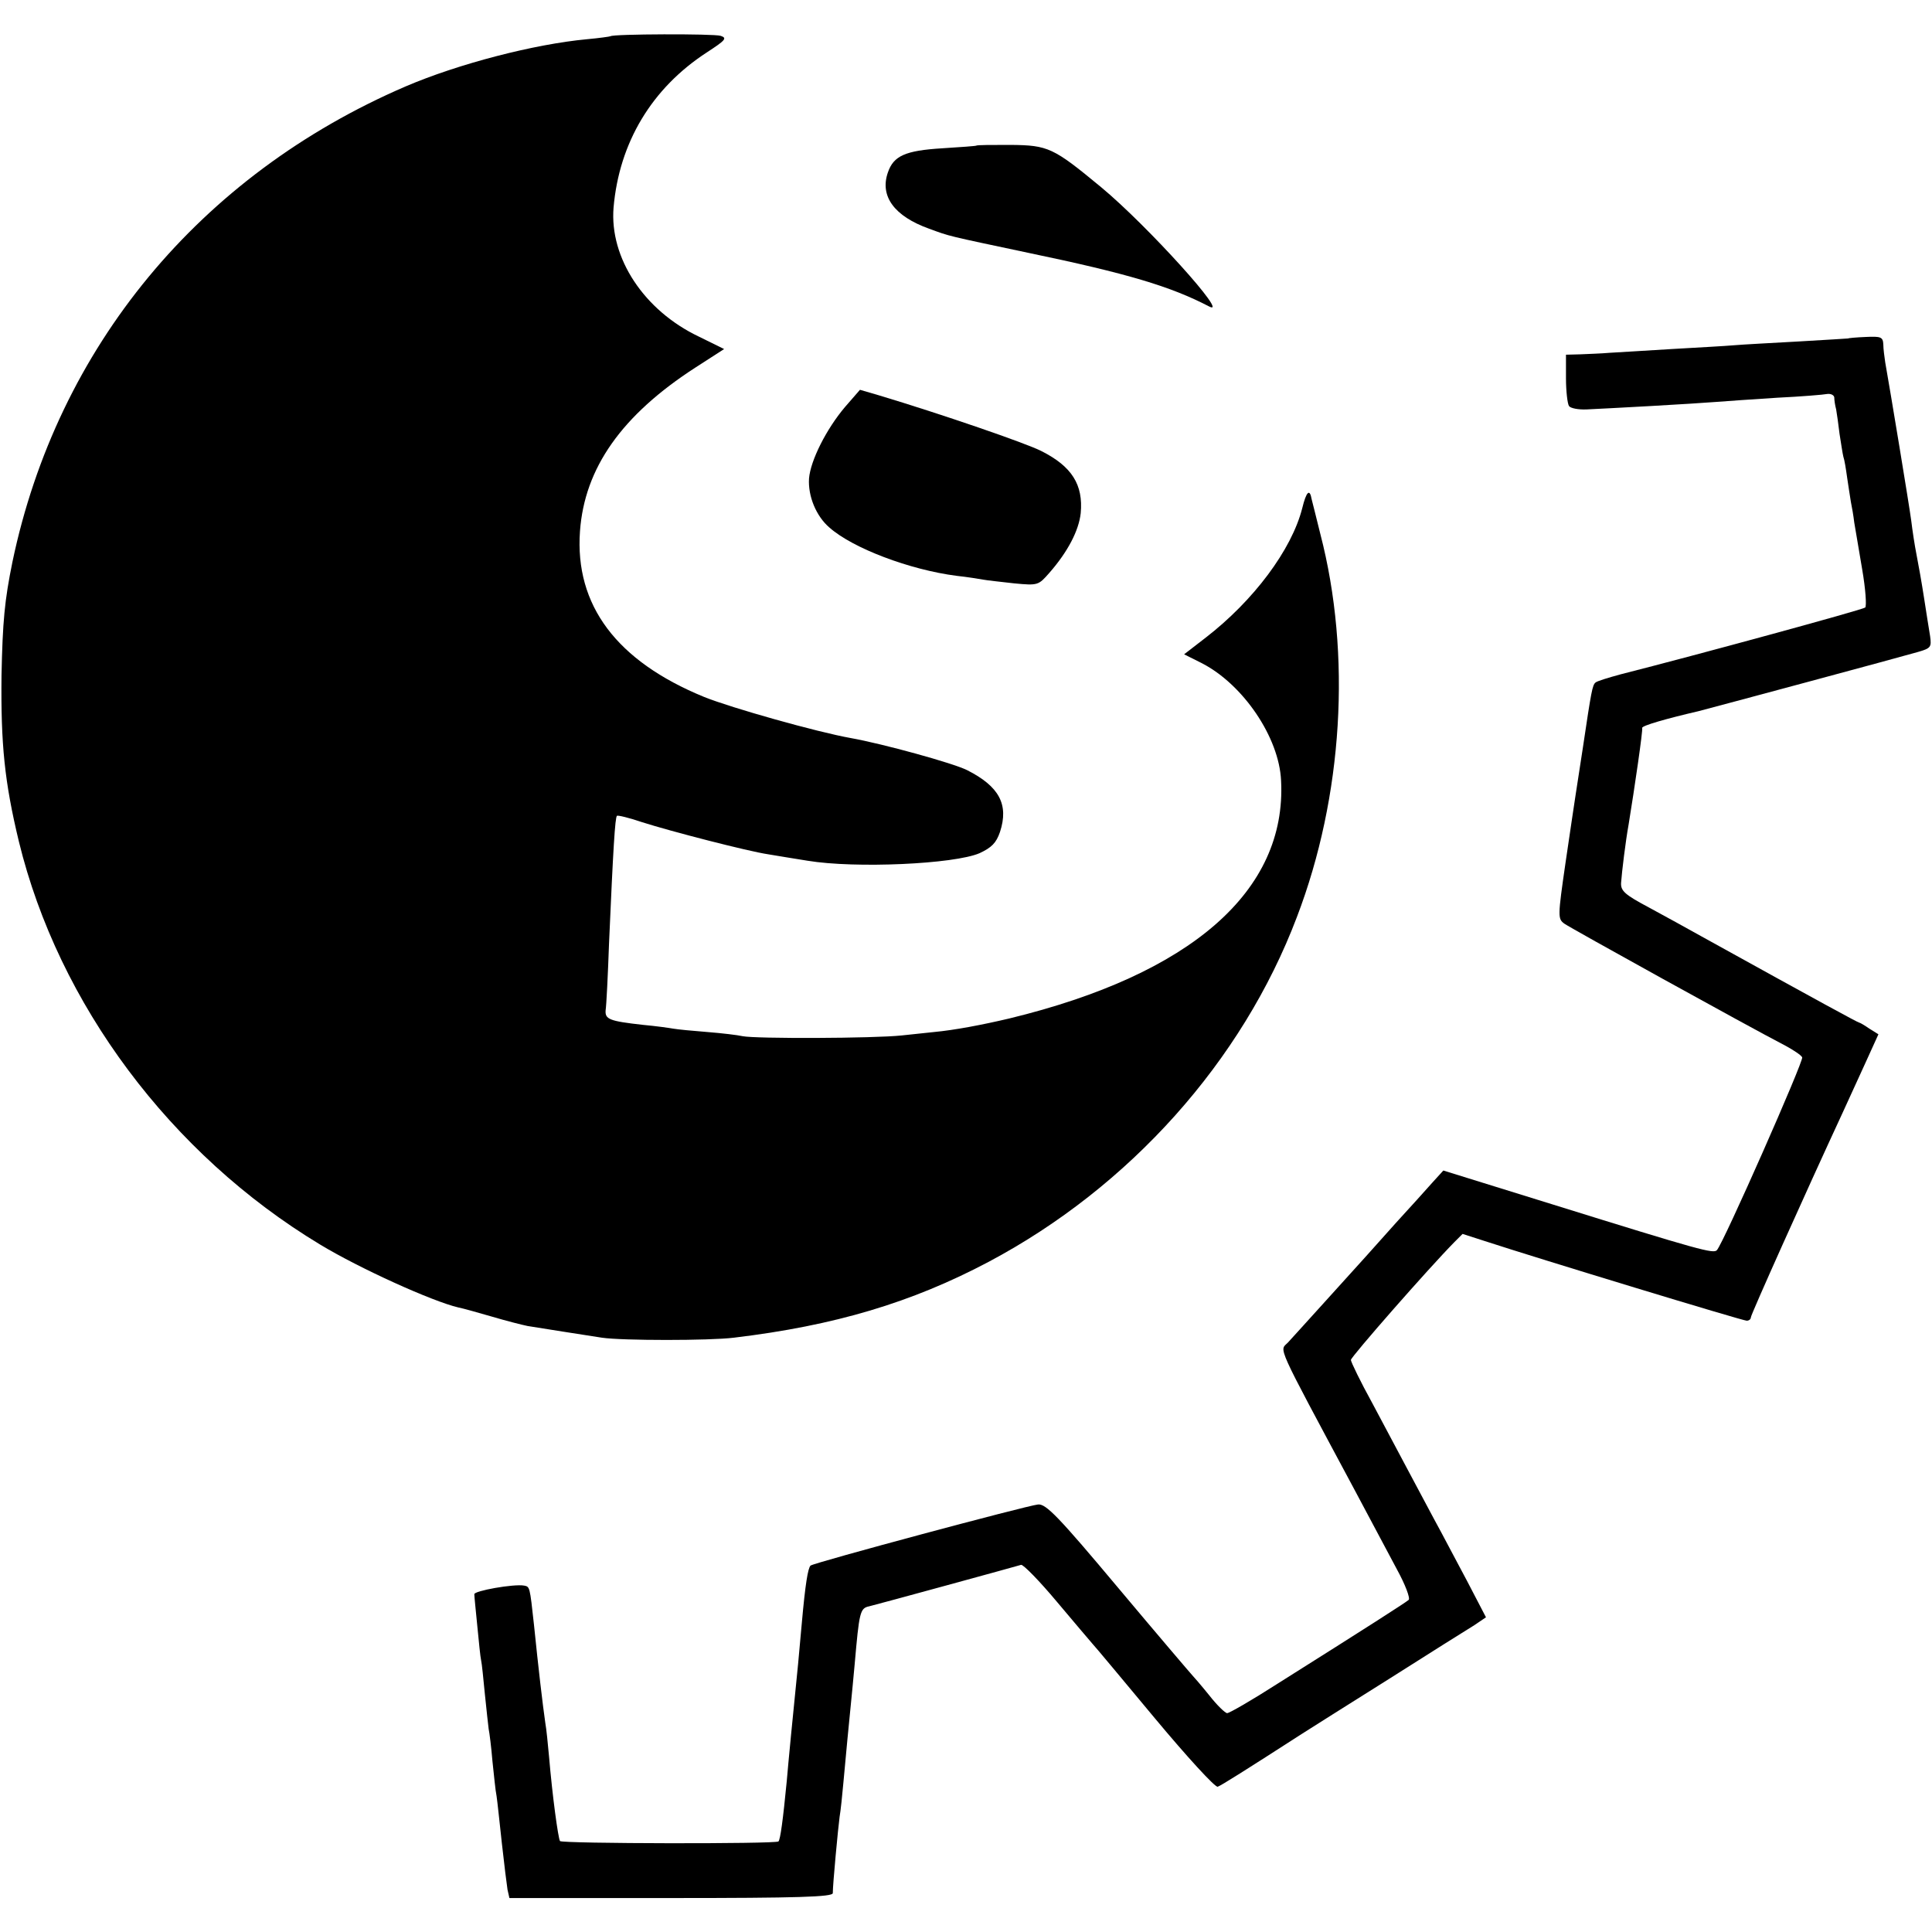
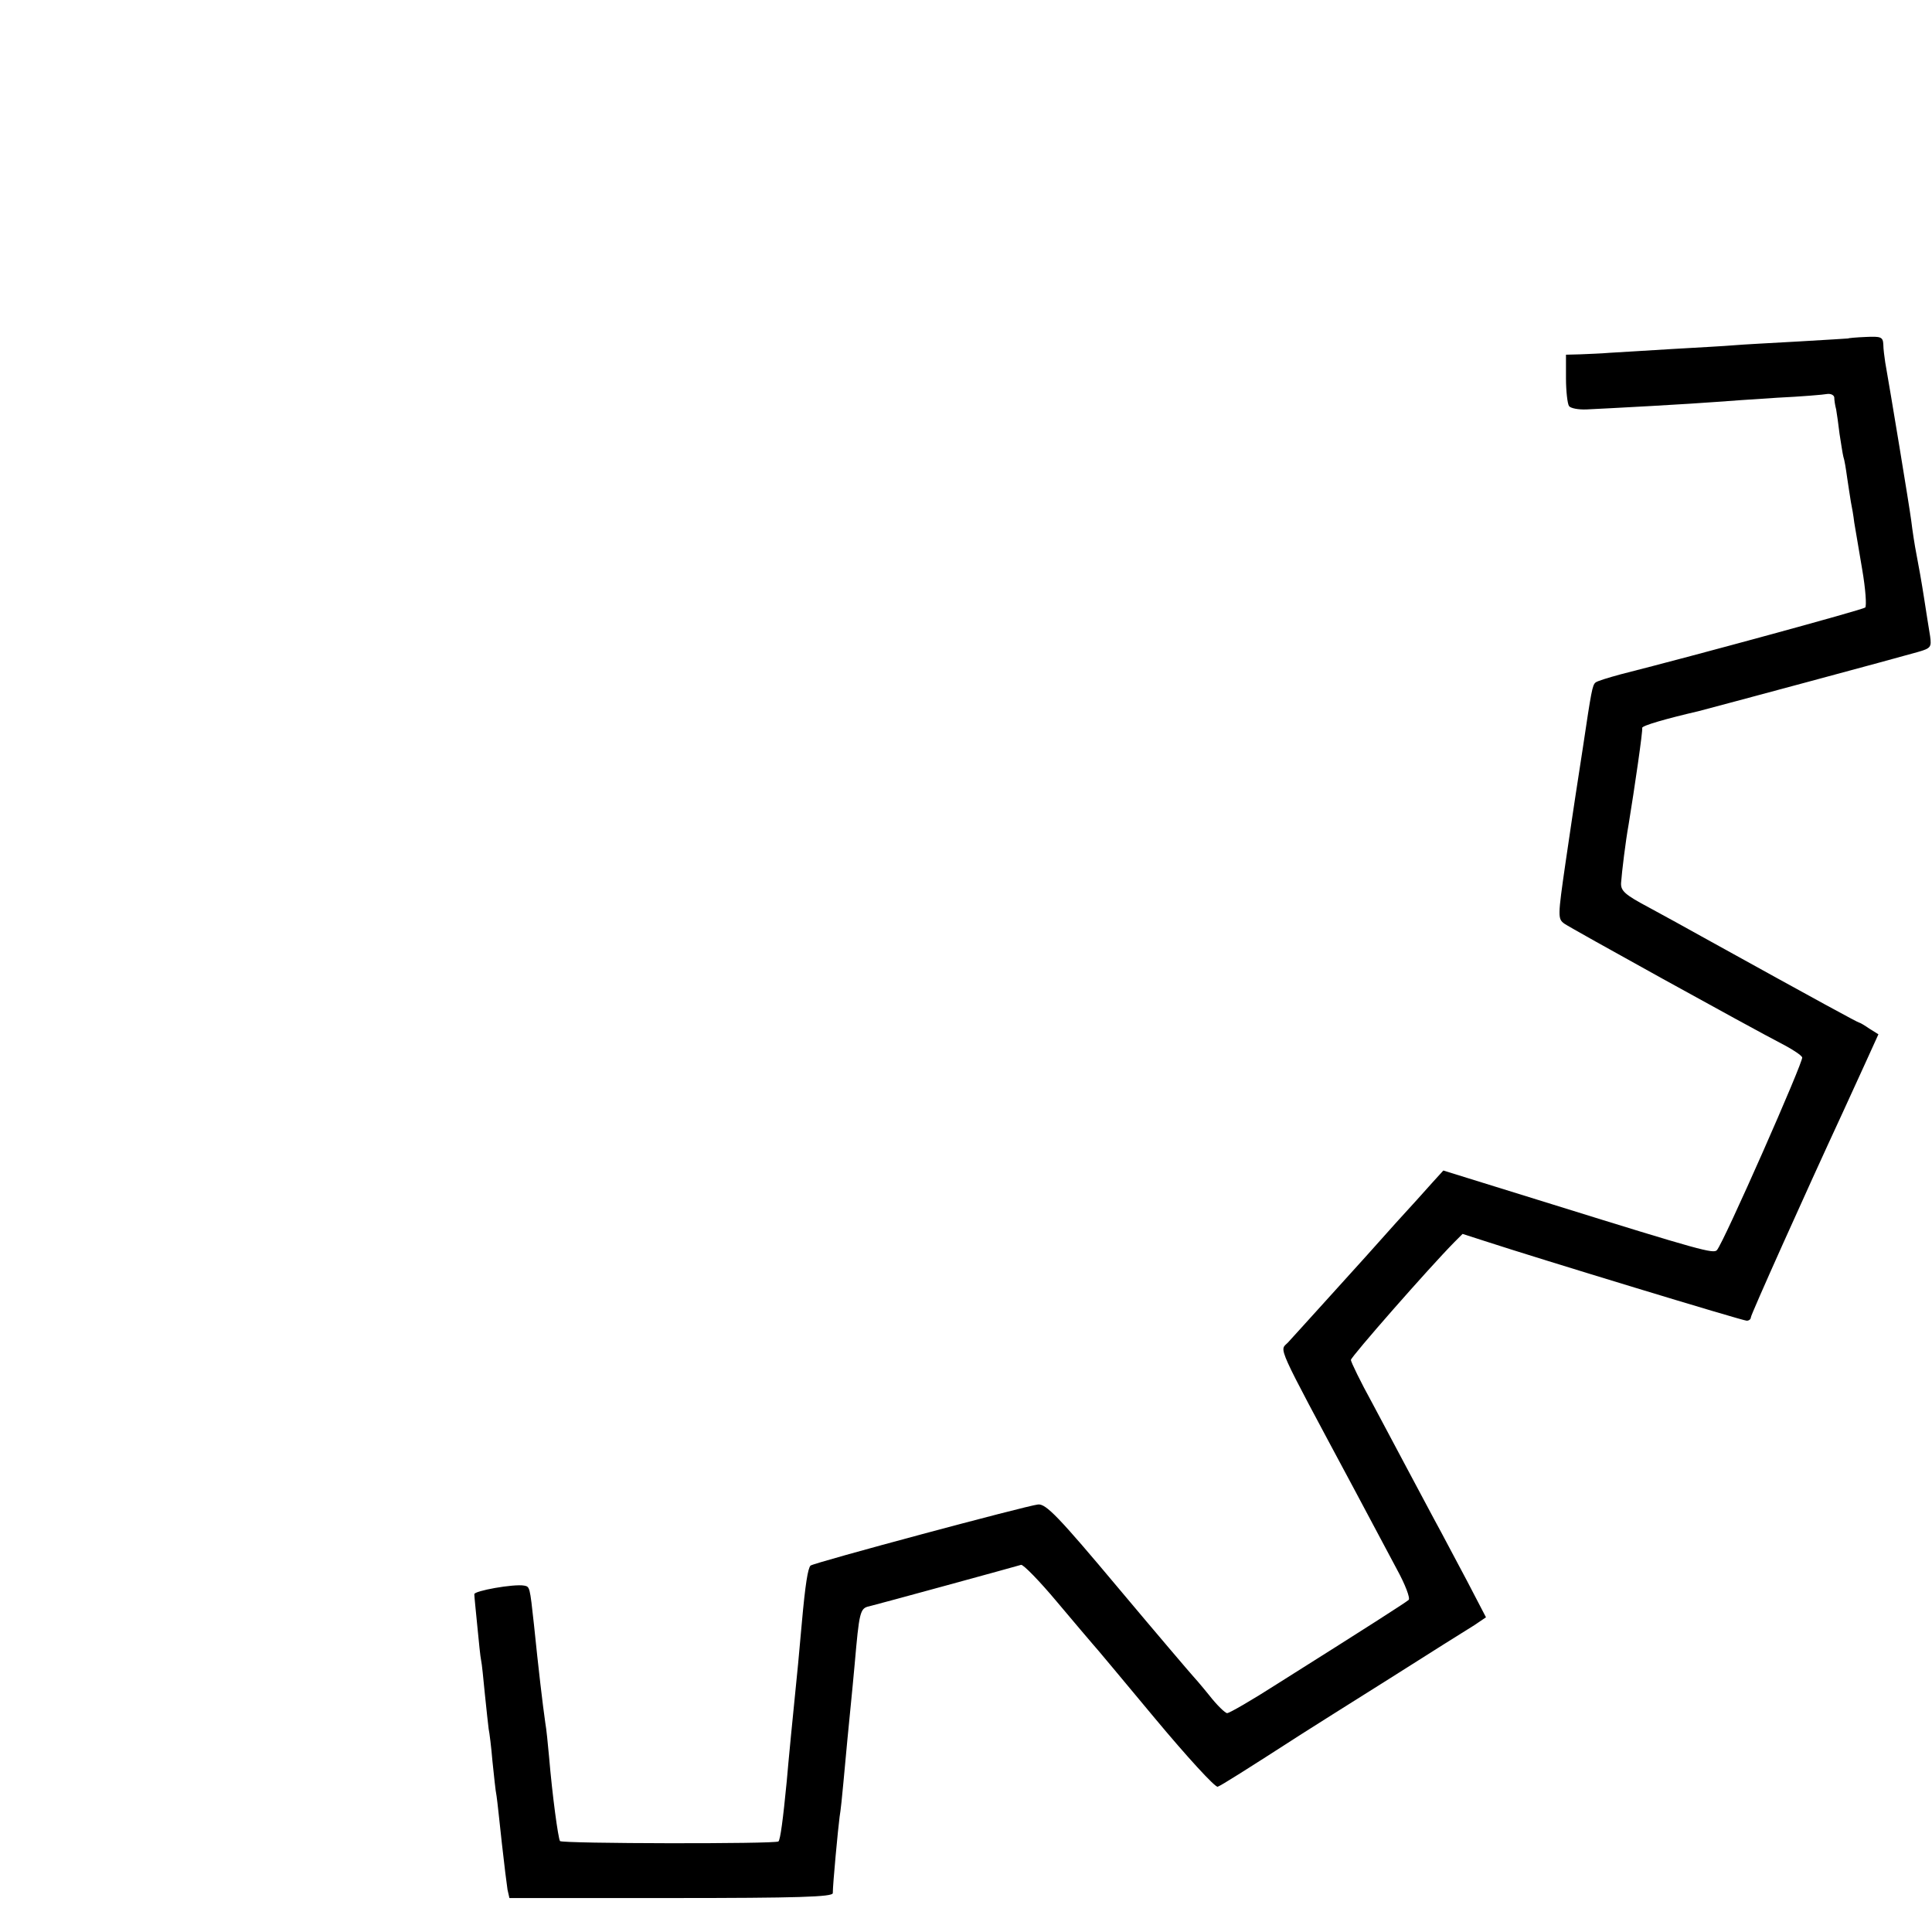
<svg xmlns="http://www.w3.org/2000/svg" version="1.0" width="512pt" height="512pt" viewBox="0 0 512 512" preserveAspectRatio="xMidYMid meet">
  <g transform="translate(0,512) scale(0.1,-0.1)" fill="#000000" stroke="none">
-     <path d="M1618 5024 c-2 -1 -30 -5 -63 -8 -139 -13 -340 -65 -480 -125 -546 -235 -923 -691 -1042 -1260 -21 -103 -26 -158 -29 -301 -2 -183 8 -282 46 -440 105 -431 402 -829 798 -1068 104 -63 298 -151 367 -167 11 -2 50 -13 88 -24 37 -11 80 -22 95 -25 38 -6 150 -24 197 -31 53 -8 287 -8 350 0 267 32 471 93 675 201 373 198 672 531 817 914 122 319 145 696 62 1015 -11 44 -21 85 -23 92 -5 29 -14 21 -25 -24 -28 -110 -129 -245 -256 -343 l-57 -44 46 -23 c110 -56 206 -197 211 -312 15 -292 -238 -513 -720 -630 -72 -17 -146 -31 -200 -36 -11 -1 -49 -5 -85 -9 -74 -8 -388 -9 -422 -2 -13 3 -55 8 -93 11 -39 3 -80 7 -91 9 -11 2 -47 7 -80 10 -90 10 -101 15 -99 39 2 12 6 92 9 177 11 252 16 334 21 338 2 2 32 -5 67 -17 75 -24 280 -77 334 -85 22 -4 68 -11 104 -17 127 -21 389 -9 456 20 32 15 44 27 54 56 24 73 -2 121 -87 164 -38 19 -224 70 -308 85 -90 16 -317 80 -389 109 -232 95 -343 243 -329 439 12 168 111 308 306 434 l76 49 -67 33 c-145 69 -237 208 -226 342 15 172 101 316 247 411 49 32 55 38 37 44 -18 6 -287 5 -292 -1z" />
-     <path d="M2587 4734 c-1 -1 -42 -4 -90 -7 -98 -6 -129 -20 -144 -64 -22 -63 17 -116 109 -149 57 -21 46 -18 263 -64 264 -55 377 -89 479 -142 58 -31 -163 214 -286 316 -127 105 -140 111 -240 112 -49 0 -89 0 -91 -2z" />
    <path d="M4897 4223 c-1 0 -60 -4 -132 -8 -71 -4 -148 -8 -170 -10 -22 -2 -96 -6 -165 -10 -69 -4 -143 -9 -165 -10 -22 -2 -57 -3 -77 -4 l-38 -1 0 -62 c0 -35 4 -68 8 -74 4 -6 25 -10 47 -9 22 1 99 5 170 9 72 4 150 9 175 11 25 2 97 7 160 11 63 3 123 8 133 10 9 1 17 -3 18 -9 0 -7 2 -21 5 -32 2 -11 6 -40 9 -65 4 -25 8 -52 10 -60 3 -8 7 -33 10 -55 3 -22 8 -51 10 -65 3 -14 7 -38 9 -55 3 -16 12 -72 21 -124 9 -52 12 -97 8 -101 -7 -6 -447 -126 -648 -177 -33 -9 -63 -18 -67 -22 -8 -7 -11 -23 -33 -171 -9 -58 -18 -116 -20 -130 -2 -14 -14 -92 -26 -175 -21 -145 -21 -150 -3 -163 17 -12 483 -270 587 -324 20 -11 40 -24 43 -30 5 -8 -208 -491 -226 -511 -9 -10 -43 -1 -435 121 l-290 90 -30 -33 c-16 -18 -59 -66 -95 -105 -86 -96 -72 -81 -180 -200 -52 -58 -101 -111 -107 -118 -22 -23 -36 7 175 -387 41 -77 92 -173 114 -214 22 -40 36 -77 31 -81 -8 -7 -106 -70 -349 -223 -67 -43 -126 -77 -132 -77 -5 0 -27 21 -48 48 -21 26 -41 49 -44 52 -3 3 -91 106 -195 230 -160 191 -193 225 -214 223 -30 -3 -593 -154 -603 -162 -7 -7 -14 -50 -23 -151 -3 -36 -8 -85 -10 -110 -14 -138 -26 -262 -30 -310 -10 -103 -17 -155 -22 -160 -7 -7 -574 -6 -579 1 -5 9 -20 118 -29 224 -3 33 -7 74 -10 90 -7 49 -18 142 -30 260 -11 101 -11 100 -26 103 -27 5 -134 -14 -132 -23 0 -6 4 -44 8 -85 4 -41 8 -82 10 -90 2 -8 6 -49 10 -90 4 -41 9 -83 10 -92 2 -9 7 -48 10 -85 4 -37 8 -79 11 -93 2 -13 8 -70 14 -125 6 -55 13 -110 15 -123 l5 -22 429 0 c335 0 428 3 428 13 0 24 14 172 18 202 3 17 7 57 10 90 7 78 15 160 20 210 2 22 7 69 10 105 12 137 14 148 38 153 12 3 105 28 207 56 102 28 190 52 196 54 6 1 49 -43 95 -98 46 -55 89 -105 94 -111 6 -6 80 -95 165 -197 85 -102 160 -184 167 -182 9 3 74 44 223 140 19 12 123 78 230 145 107 68 209 132 227 143 l31 21 -50 96 c-28 52 -67 127 -88 165 -21 39 -53 99 -72 135 -19 36 -60 113 -91 171 -32 58 -57 110 -57 115 0 8 206 243 274 312 l22 22 59 -19 c147 -48 683 -211 694 -211 6 0 11 4 11 9 0 7 143 326 244 544 13 28 40 87 59 129 l35 77 -24 15 c-13 9 -25 16 -27 16 -3 0 -99 52 -417 228 -36 20 -99 55 -140 77 -64 34 -75 44 -74 65 2 29 12 111 20 155 16 98 38 249 36 256 -1 6 66 25 148 44 28 7 545 146 582 157 35 10 37 13 33 42 -3 17 -10 63 -16 101 -6 39 -15 90 -20 115 -5 25 -11 65 -14 90 -5 39 -56 347 -69 420 -2 14 -5 35 -5 47 -1 20 -6 22 -47 20 -25 -1 -46 -3 -47 -4z" />
-     <path d="M2239 4041 c-49 -58 -91 -141 -95 -189 -3 -47 19 -100 54 -130 62 -55 213 -112 337 -128 28 -3 59 -8 70 -10 10 -2 48 -6 83 -10 63 -6 64 -5 93 28 49 56 78 112 83 158 7 75 -23 124 -105 165 -39 20 -262 97 -432 148 l-48 14 -40 -46z" />
  </g>
</svg>